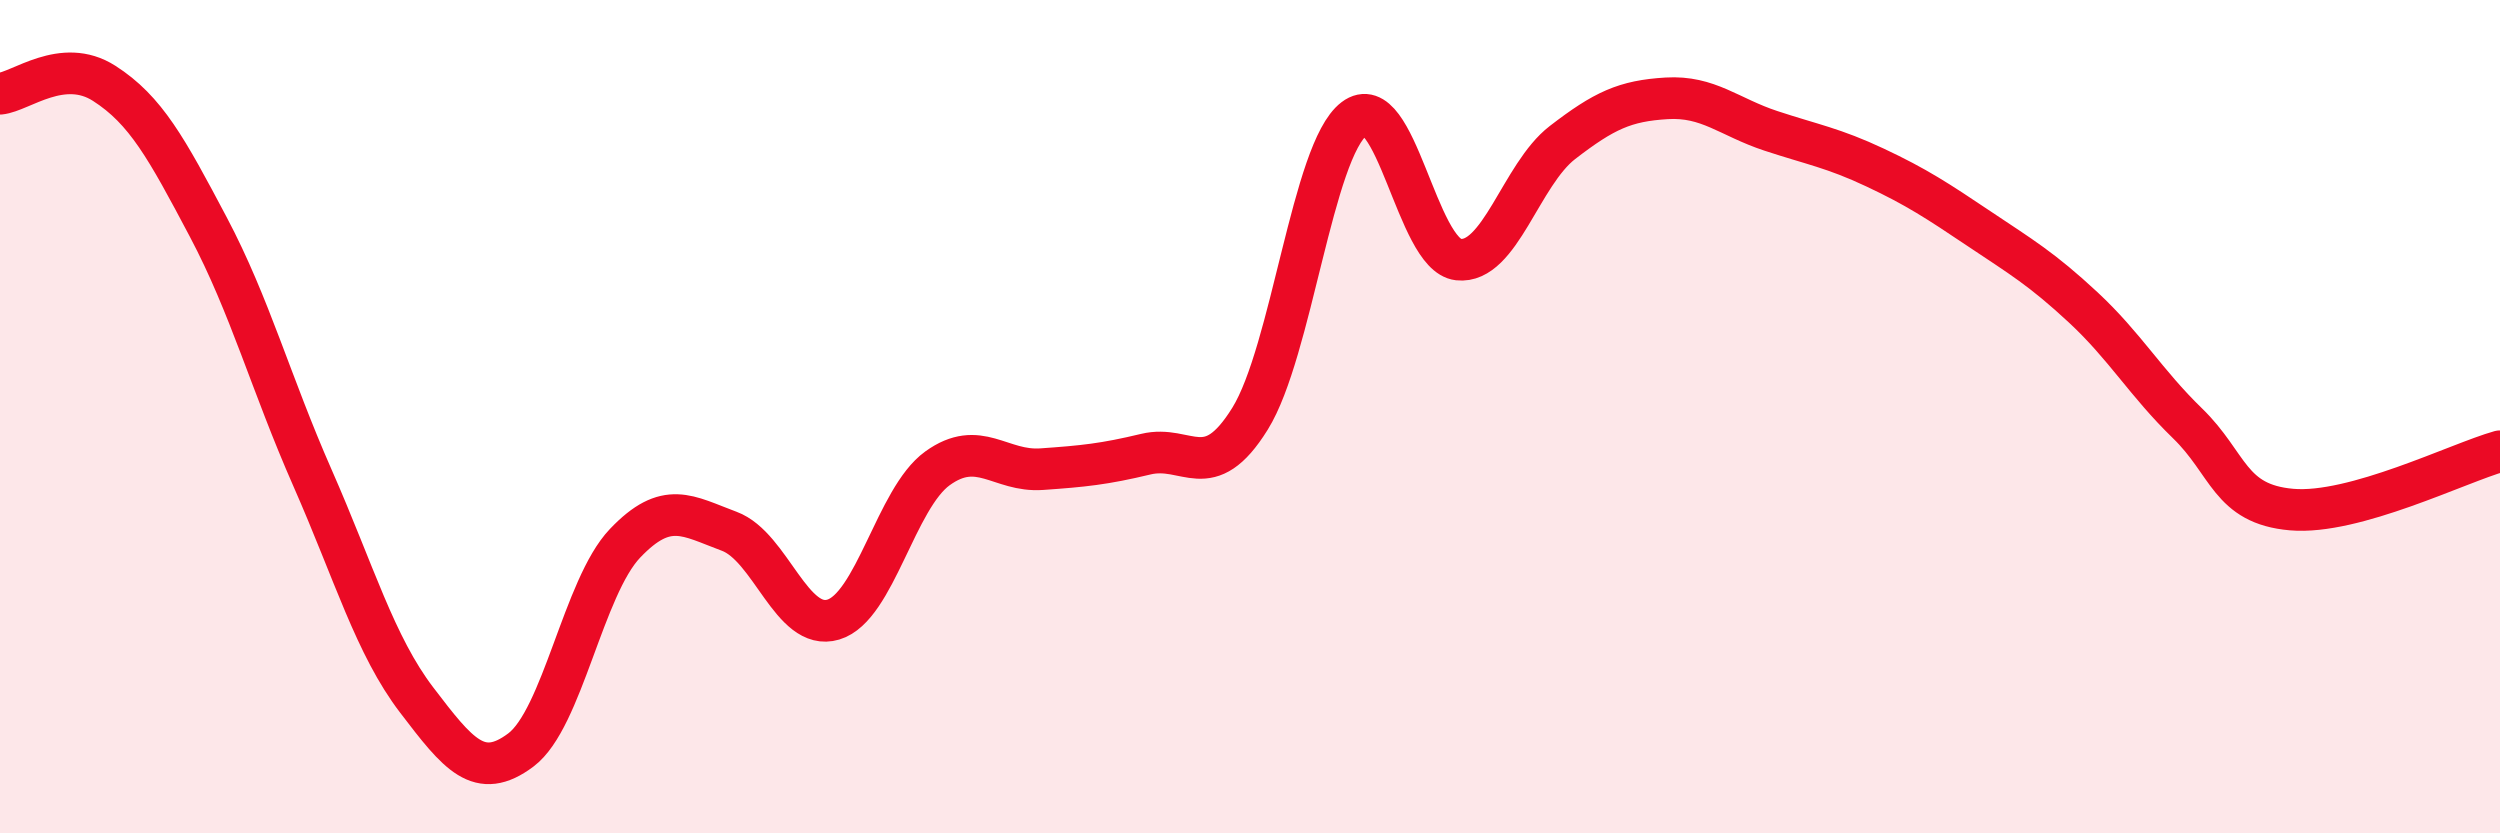
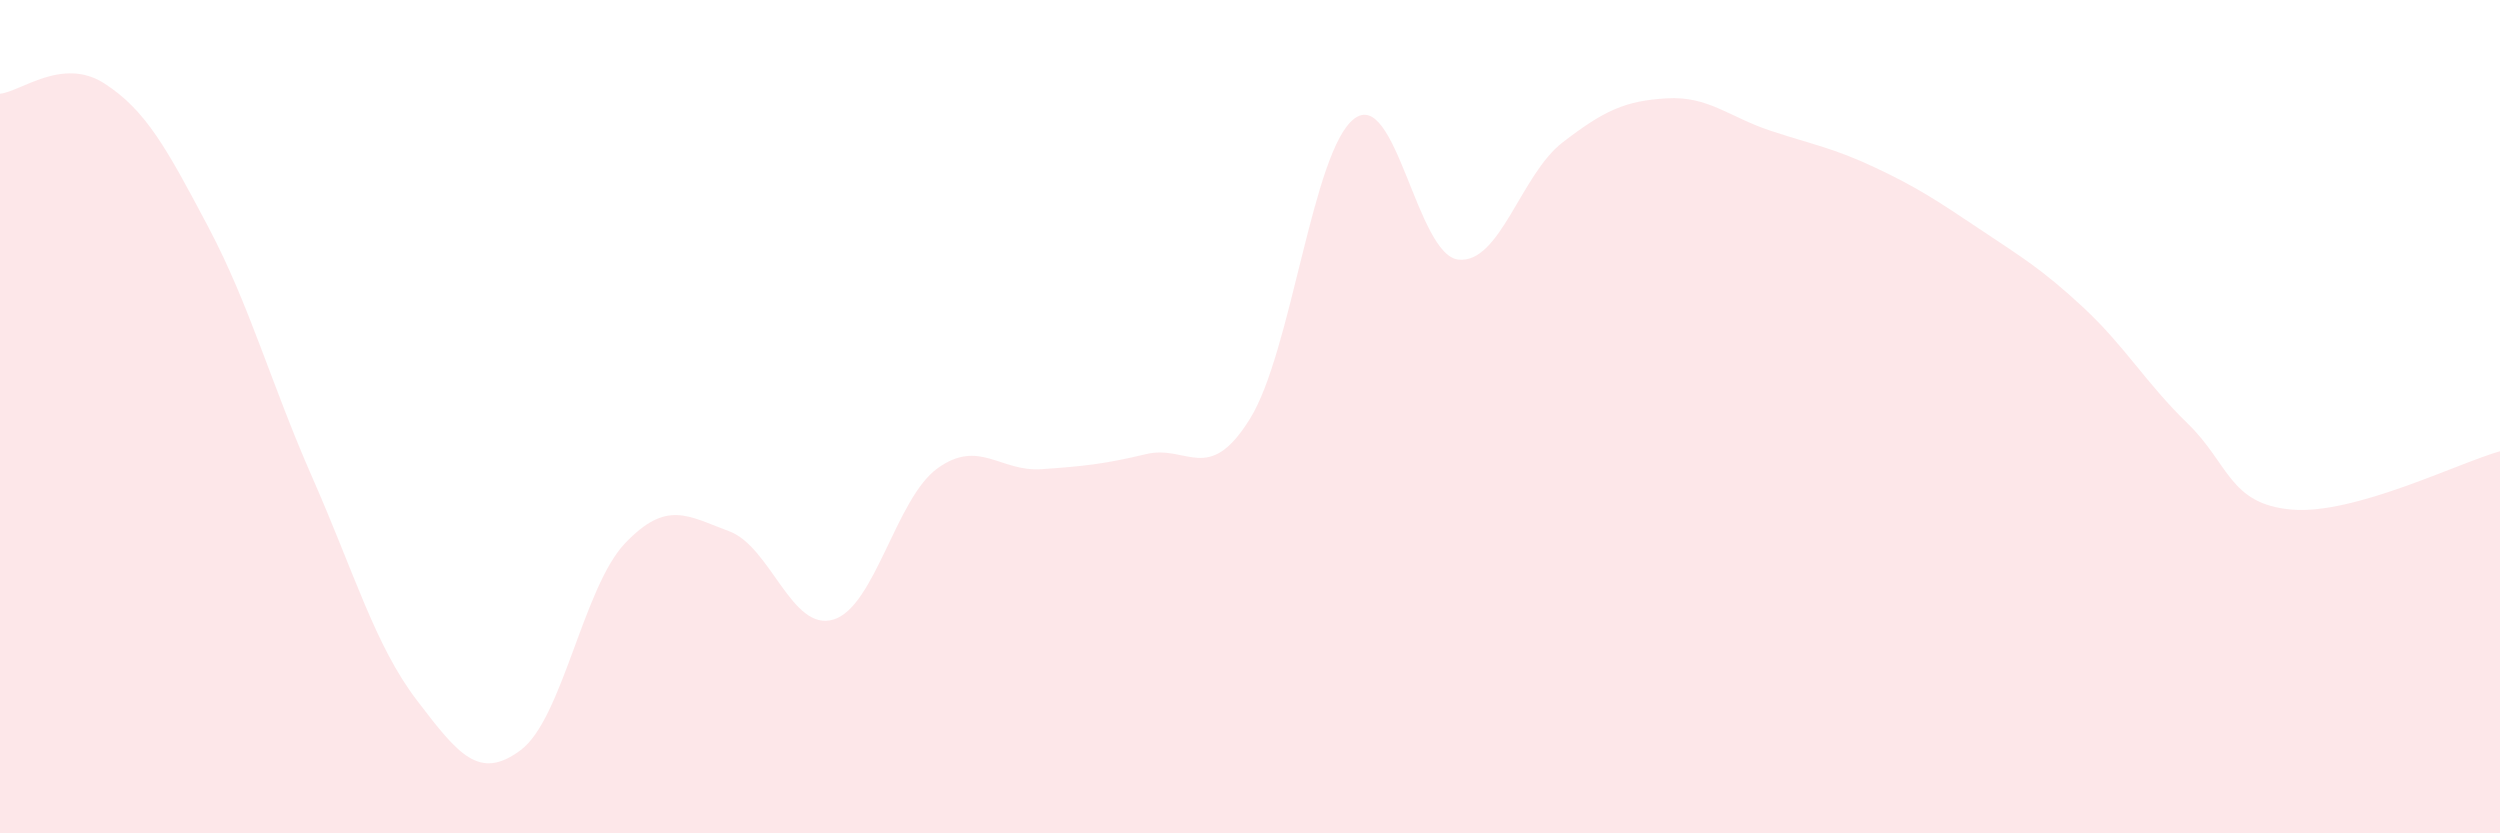
<svg xmlns="http://www.w3.org/2000/svg" width="60" height="20" viewBox="0 0 60 20">
  <path d="M 0,2.25 C 0.5,2.2 1.5,1.36 2.5,2 C 3.5,2.64 4,3.56 5,5.45 C 6,7.34 6.5,9.2 7.5,11.47 C 8.5,13.74 9,15.49 10,16.8 C 11,18.11 11.5,18.75 12.5,18 C 13.5,17.25 14,14.09 15,13.04 C 16,11.99 16.5,12.38 17.5,12.75 C 18.5,13.12 19,15.17 20,14.87 C 21,14.57 21.5,11.96 22.5,11.24 C 23.5,10.52 24,11.33 25,11.26 C 26,11.19 26.5,11.14 27.5,10.9 C 28.5,10.66 29,11.66 30,10.05 C 31,8.44 31.5,3.61 32.5,2.85 C 33.5,2.09 34,6.12 35,6.23 C 36,6.34 36.5,4.19 37.5,3.42 C 38.5,2.65 39,2.42 40,2.36 C 41,2.3 41.5,2.81 42.5,3.14 C 43.5,3.47 44,3.55 45,4.02 C 46,4.49 46.5,4.82 47.5,5.49 C 48.5,6.16 49,6.45 50,7.38 C 51,8.31 51.5,9.19 52.5,10.16 C 53.5,11.13 53.5,12.1 55,12.23 C 56.5,12.36 59,11.11 60,10.83L60 20L0 20Z" fill="#EB0A25" opacity="0.1" stroke-linecap="round" stroke-linejoin="round" />
-   <path d="M 0,2.25 C 0.5,2.2 1.5,1.36 2.5,2 C 3.5,2.64 4,3.56 5,5.45 C 6,7.34 6.5,9.2 7.5,11.47 C 8.5,13.74 9,15.49 10,16.8 C 11,18.11 11.5,18.75 12.5,18 C 13.5,17.25 14,14.09 15,13.04 C 16,11.99 16.5,12.38 17.5,12.75 C 18.5,13.12 19,15.17 20,14.87 C 21,14.57 21.5,11.96 22.5,11.24 C 23.5,10.52 24,11.33 25,11.26 C 26,11.19 26.5,11.14 27.5,10.9 C 28.5,10.66 29,11.66 30,10.05 C 31,8.44 31.5,3.61 32.5,2.85 C 33.5,2.09 34,6.12 35,6.23 C 36,6.34 36.5,4.19 37.5,3.42 C 38.5,2.65 39,2.42 40,2.36 C 41,2.3 41.5,2.81 42.5,3.14 C 43.5,3.47 44,3.55 45,4.02 C 46,4.49 46.5,4.82 47.5,5.49 C 48.5,6.16 49,6.45 50,7.38 C 51,8.31 51.5,9.19 52.5,10.16 C 53.5,11.13 53.5,12.1 55,12.23 C 56.5,12.36 59,11.11 60,10.83" stroke="#EB0A25" stroke-width="1" fill="none" stroke-linecap="round" stroke-linejoin="round" />
</svg>